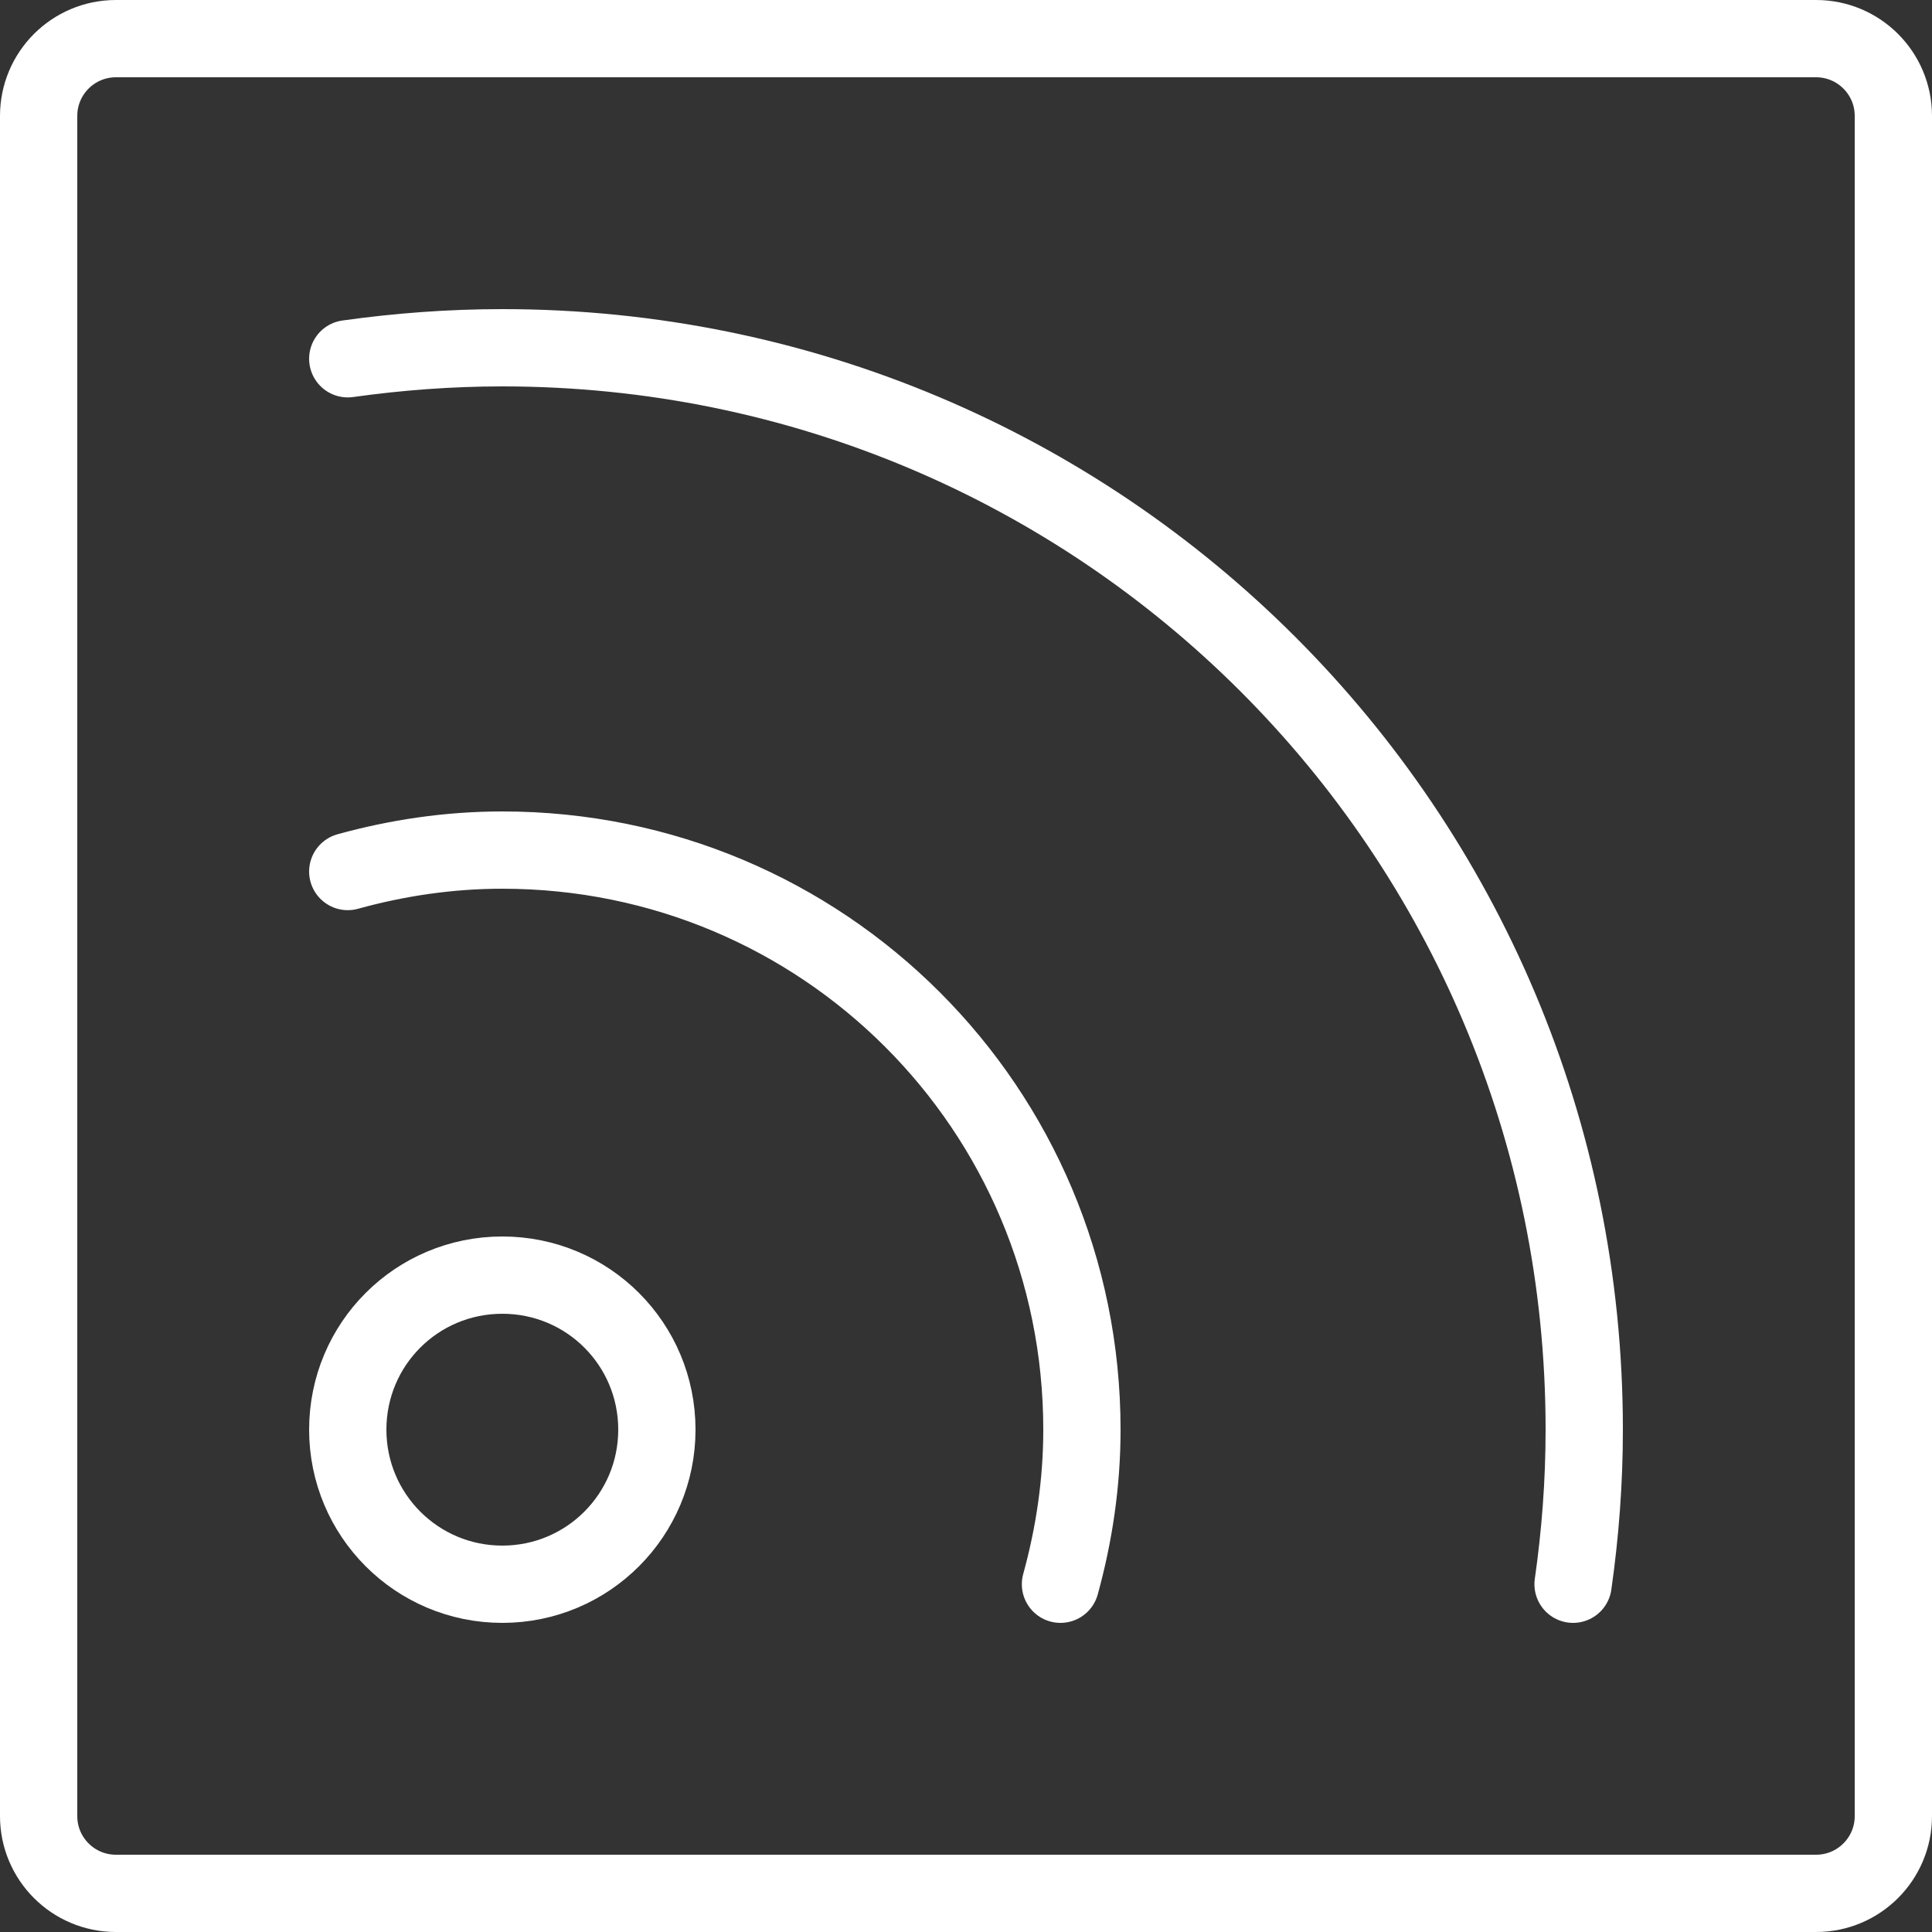
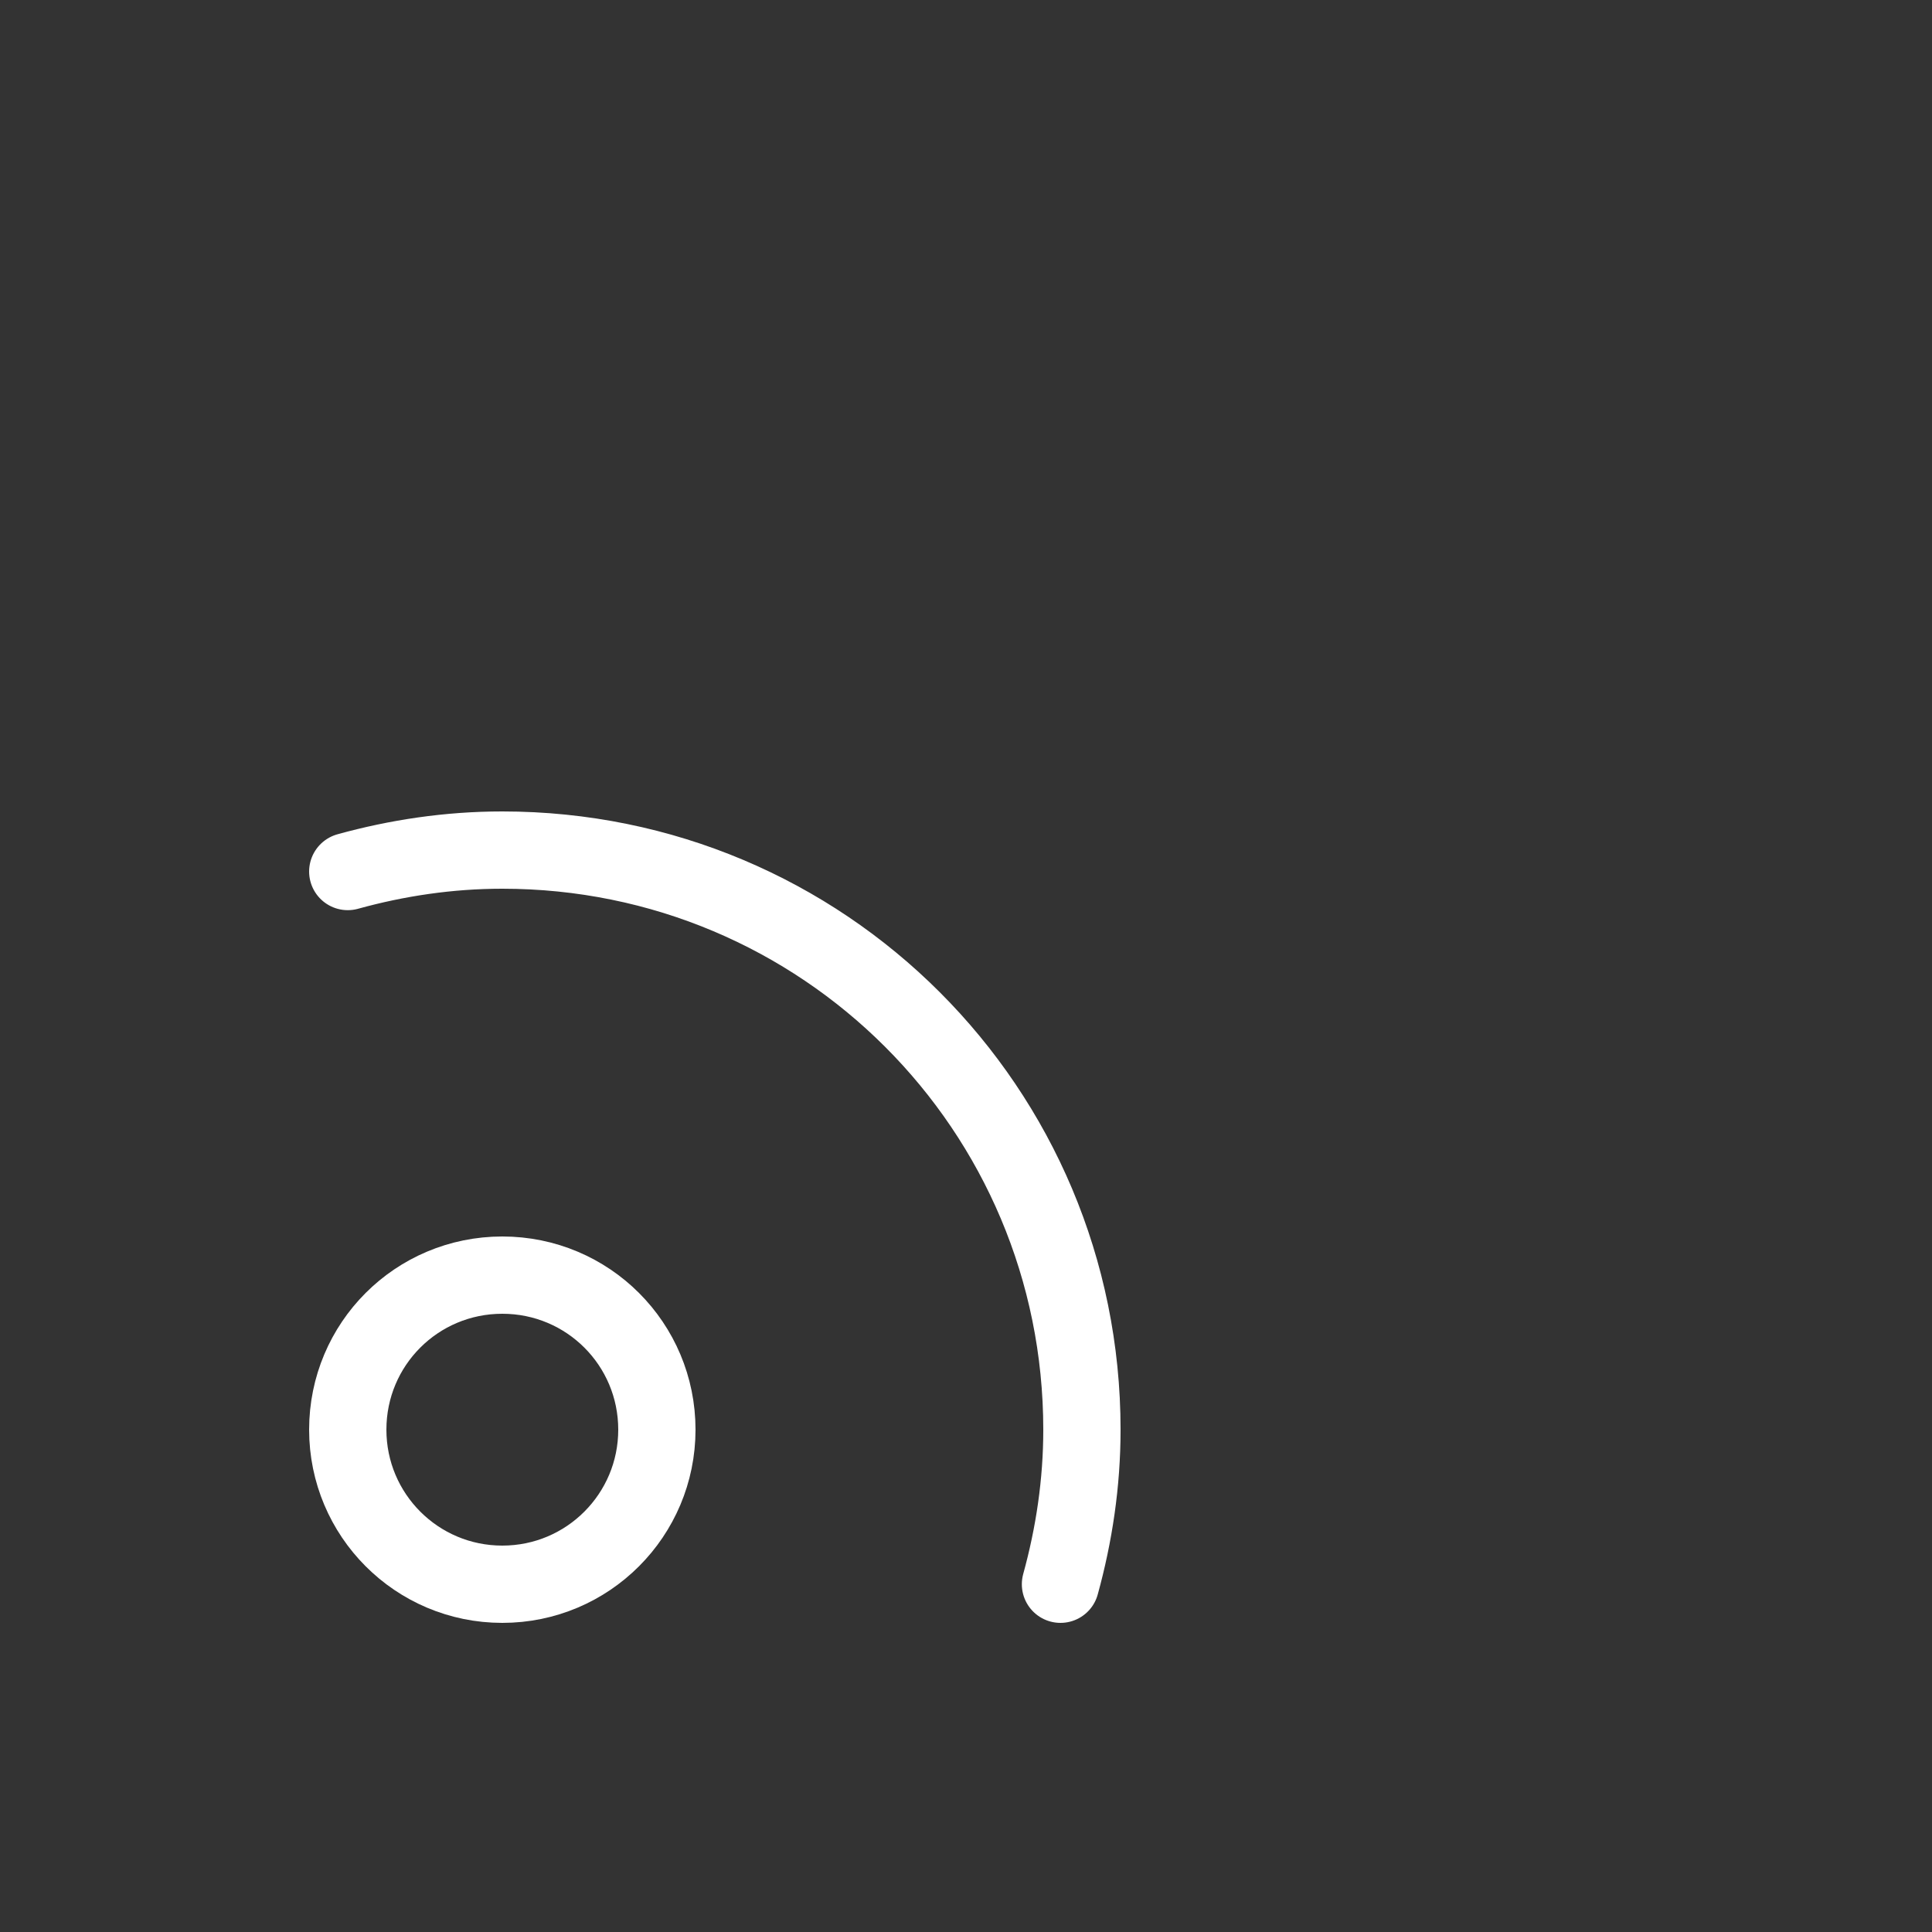
<svg xmlns="http://www.w3.org/2000/svg" width="50pt" height="50pt" viewBox="0 0 50 50" version="1.1">
  <rect x="0" y="0" width="50" height="50" fill="#333333" stroke="none" />
  <g id="surface1">
-     <path style="fill:none;stroke-width:2;stroke-linecap:round;stroke-linejoin:miter;stroke:rgb(100%,100%,100%);stroke-opacity:1;stroke-miterlimit:10;" d="M 3 49 C 1.895 49 1 48.105 1 47 L 1 3 C 1 1.895 1.895 1 3 1 L 47 1 C 48.105 1 49 1.895 49 3 L 49 47 C 49 48.105 48.105 49 47 49 Z " />
    <path style="fill:none;stroke-width:2;stroke-linecap:round;stroke-linejoin:round;stroke:rgb(100%,100%,100%);stroke-opacity:1;stroke-miterlimit:10;" d="M 17 37 C 17 34.785 15.215 33 13 33 C 10.785 33 9 34.785 9 37 C 9 39.207 10.785 41 13 41 C 15.215 41 17 39.207 17 37 Z " />
-     <path style="fill:none;stroke-width:2;stroke-linecap:round;stroke-linejoin:round;stroke:rgb(100%,100%,100%);stroke-opacity:1;stroke-miterlimit:10;" d="M 40.711 41 C 40.898 39.691 41 38.359 41 37 C 41 21.492 28.492 9 13 9 C 11.641 9 10.305 9.102 9 9.285 " />
    <path style="fill:none;stroke-width:2;stroke-linecap:round;stroke-linejoin:miter;stroke:rgb(100%,100%,100%);stroke-opacity:1;stroke-miterlimit:10;" d="M 27.445 41 C 27.797 39.723 28 38.387 28 37 C 28 28.691 21.301 22 13 22 C 11.613 22 10.273 22.203 9 22.555 " />
  </g>
</svg>